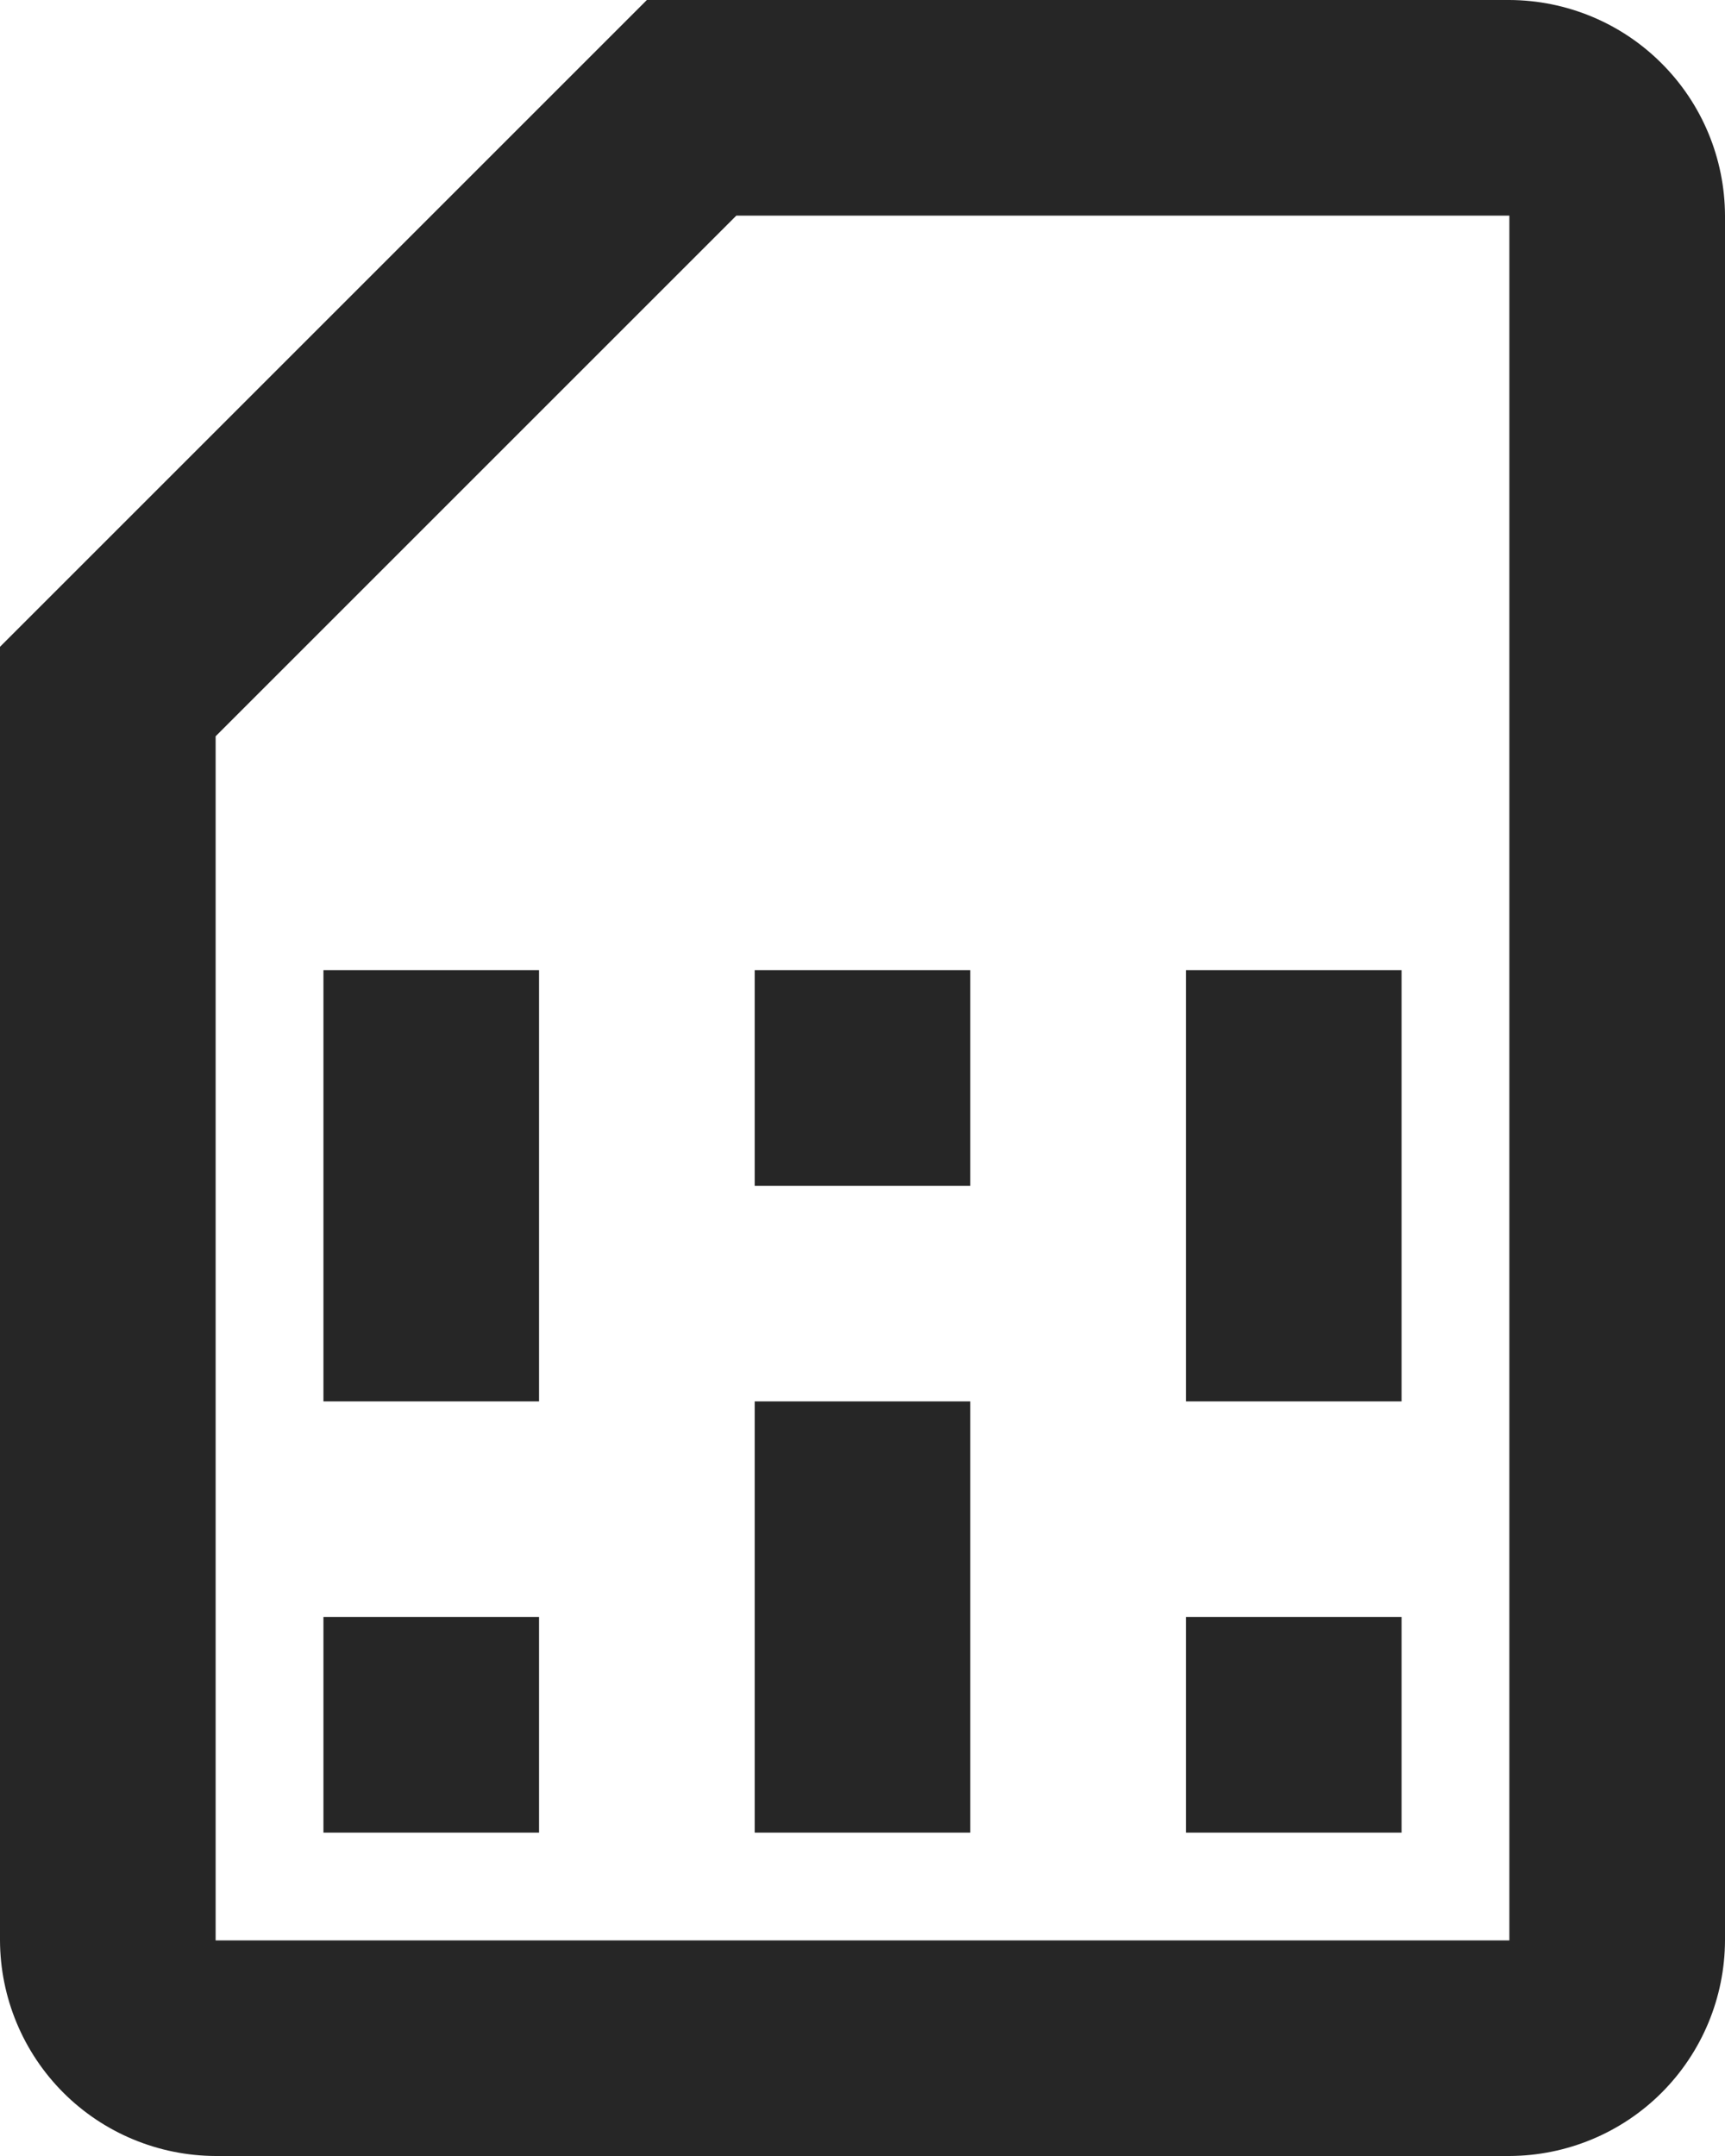
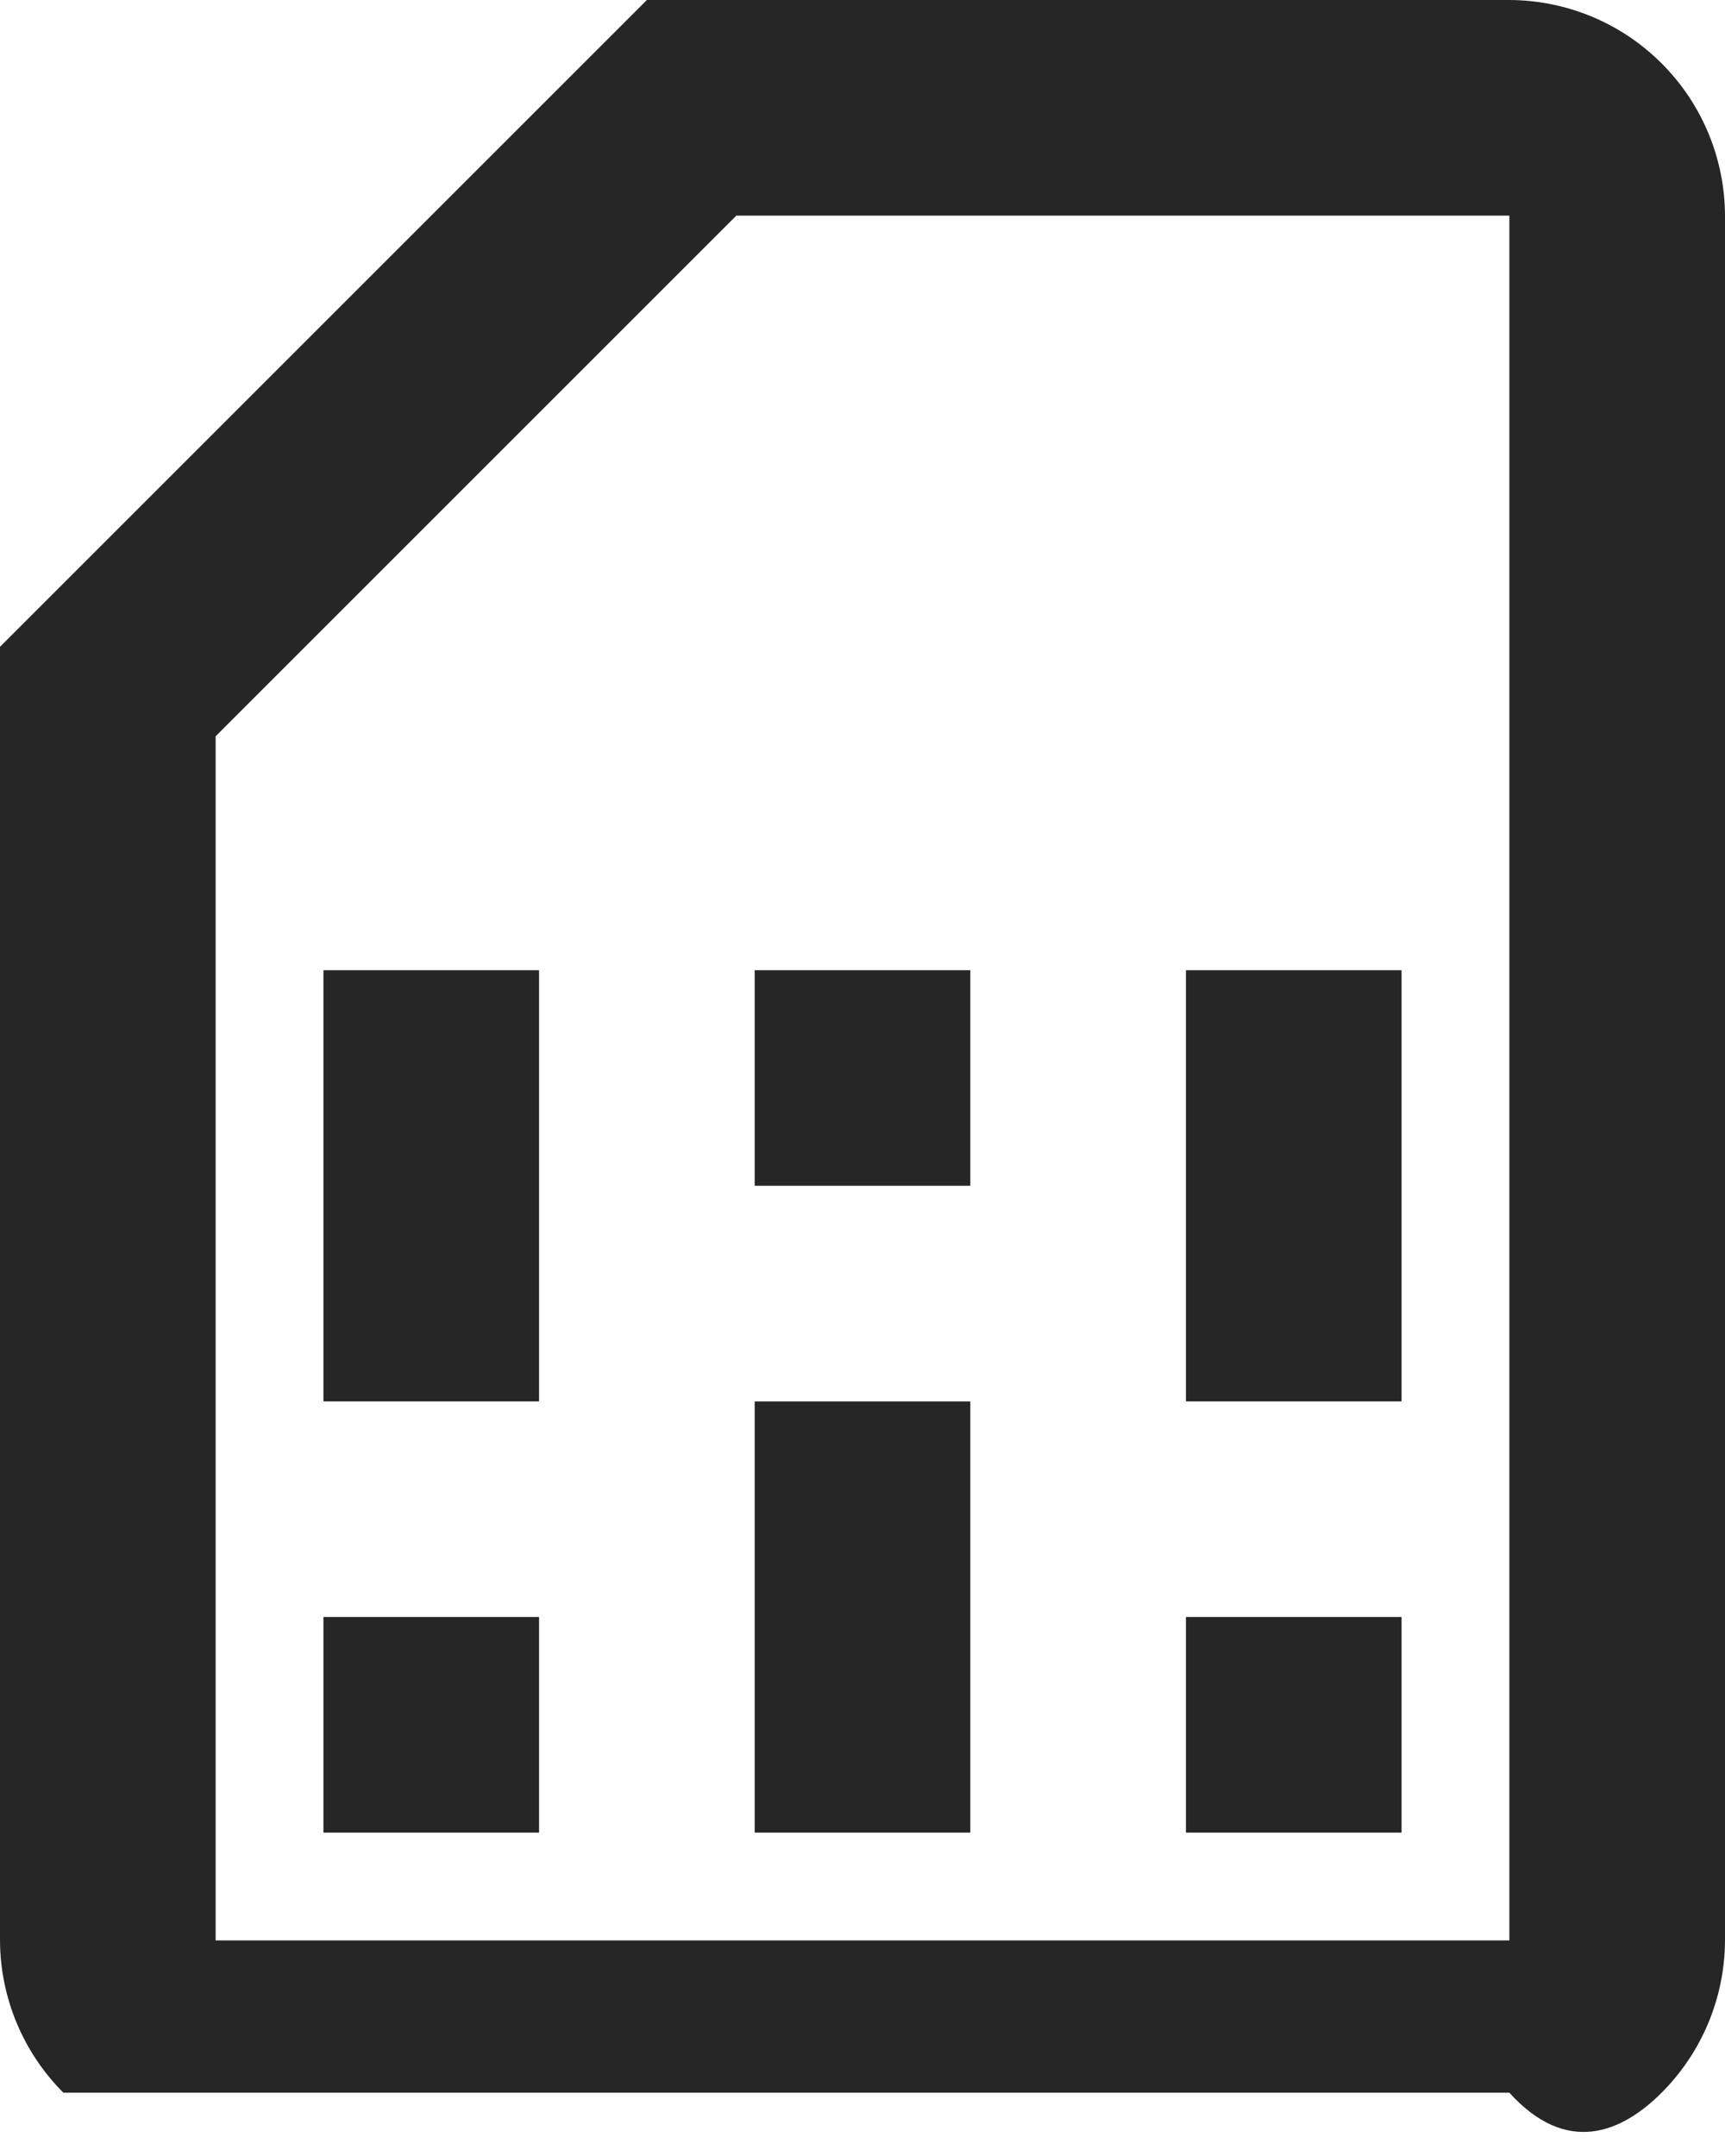
<svg xmlns="http://www.w3.org/2000/svg" width="16" height="20" viewBox="0 0 16 20" fill="none">
-   <path d="M14 0H6L0 6V18C0.002 18.53 0.213 19.038 0.588 19.413C0.962 19.787 1.47 19.998 2 20H14C14.53 19.998 15.038 19.787 15.412 19.413C15.787 19.038 15.998 18.53 16 18V2C15.998 1.47 15.787 0.962 15.412 0.588C15.038 0.213 14.53 0.002 14 0ZM14 2V18H2V6.83L6.83 2H14ZM3 15H5V17H3V15ZM11 15H13V17H11V15ZM3 9H5V13H3V9ZM7 13H9V17H7V13ZM7 9H9V11H7V9ZM11 9H13V13H11V9Z" fill="#262626" />
+   <path d="M14 0H6L0 6V18C0.002 18.53 0.213 19.038 0.588 19.413H14C14.53 19.998 15.038 19.787 15.412 19.413C15.787 19.038 15.998 18.53 16 18V2C15.998 1.47 15.787 0.962 15.412 0.588C15.038 0.213 14.53 0.002 14 0ZM14 2V18H2V6.83L6.83 2H14ZM3 15H5V17H3V15ZM11 15H13V17H11V15ZM3 9H5V13H3V9ZM7 13H9V17H7V13ZM7 9H9V11H7V9ZM11 9H13V13H11V9Z" fill="#262626" />
</svg>